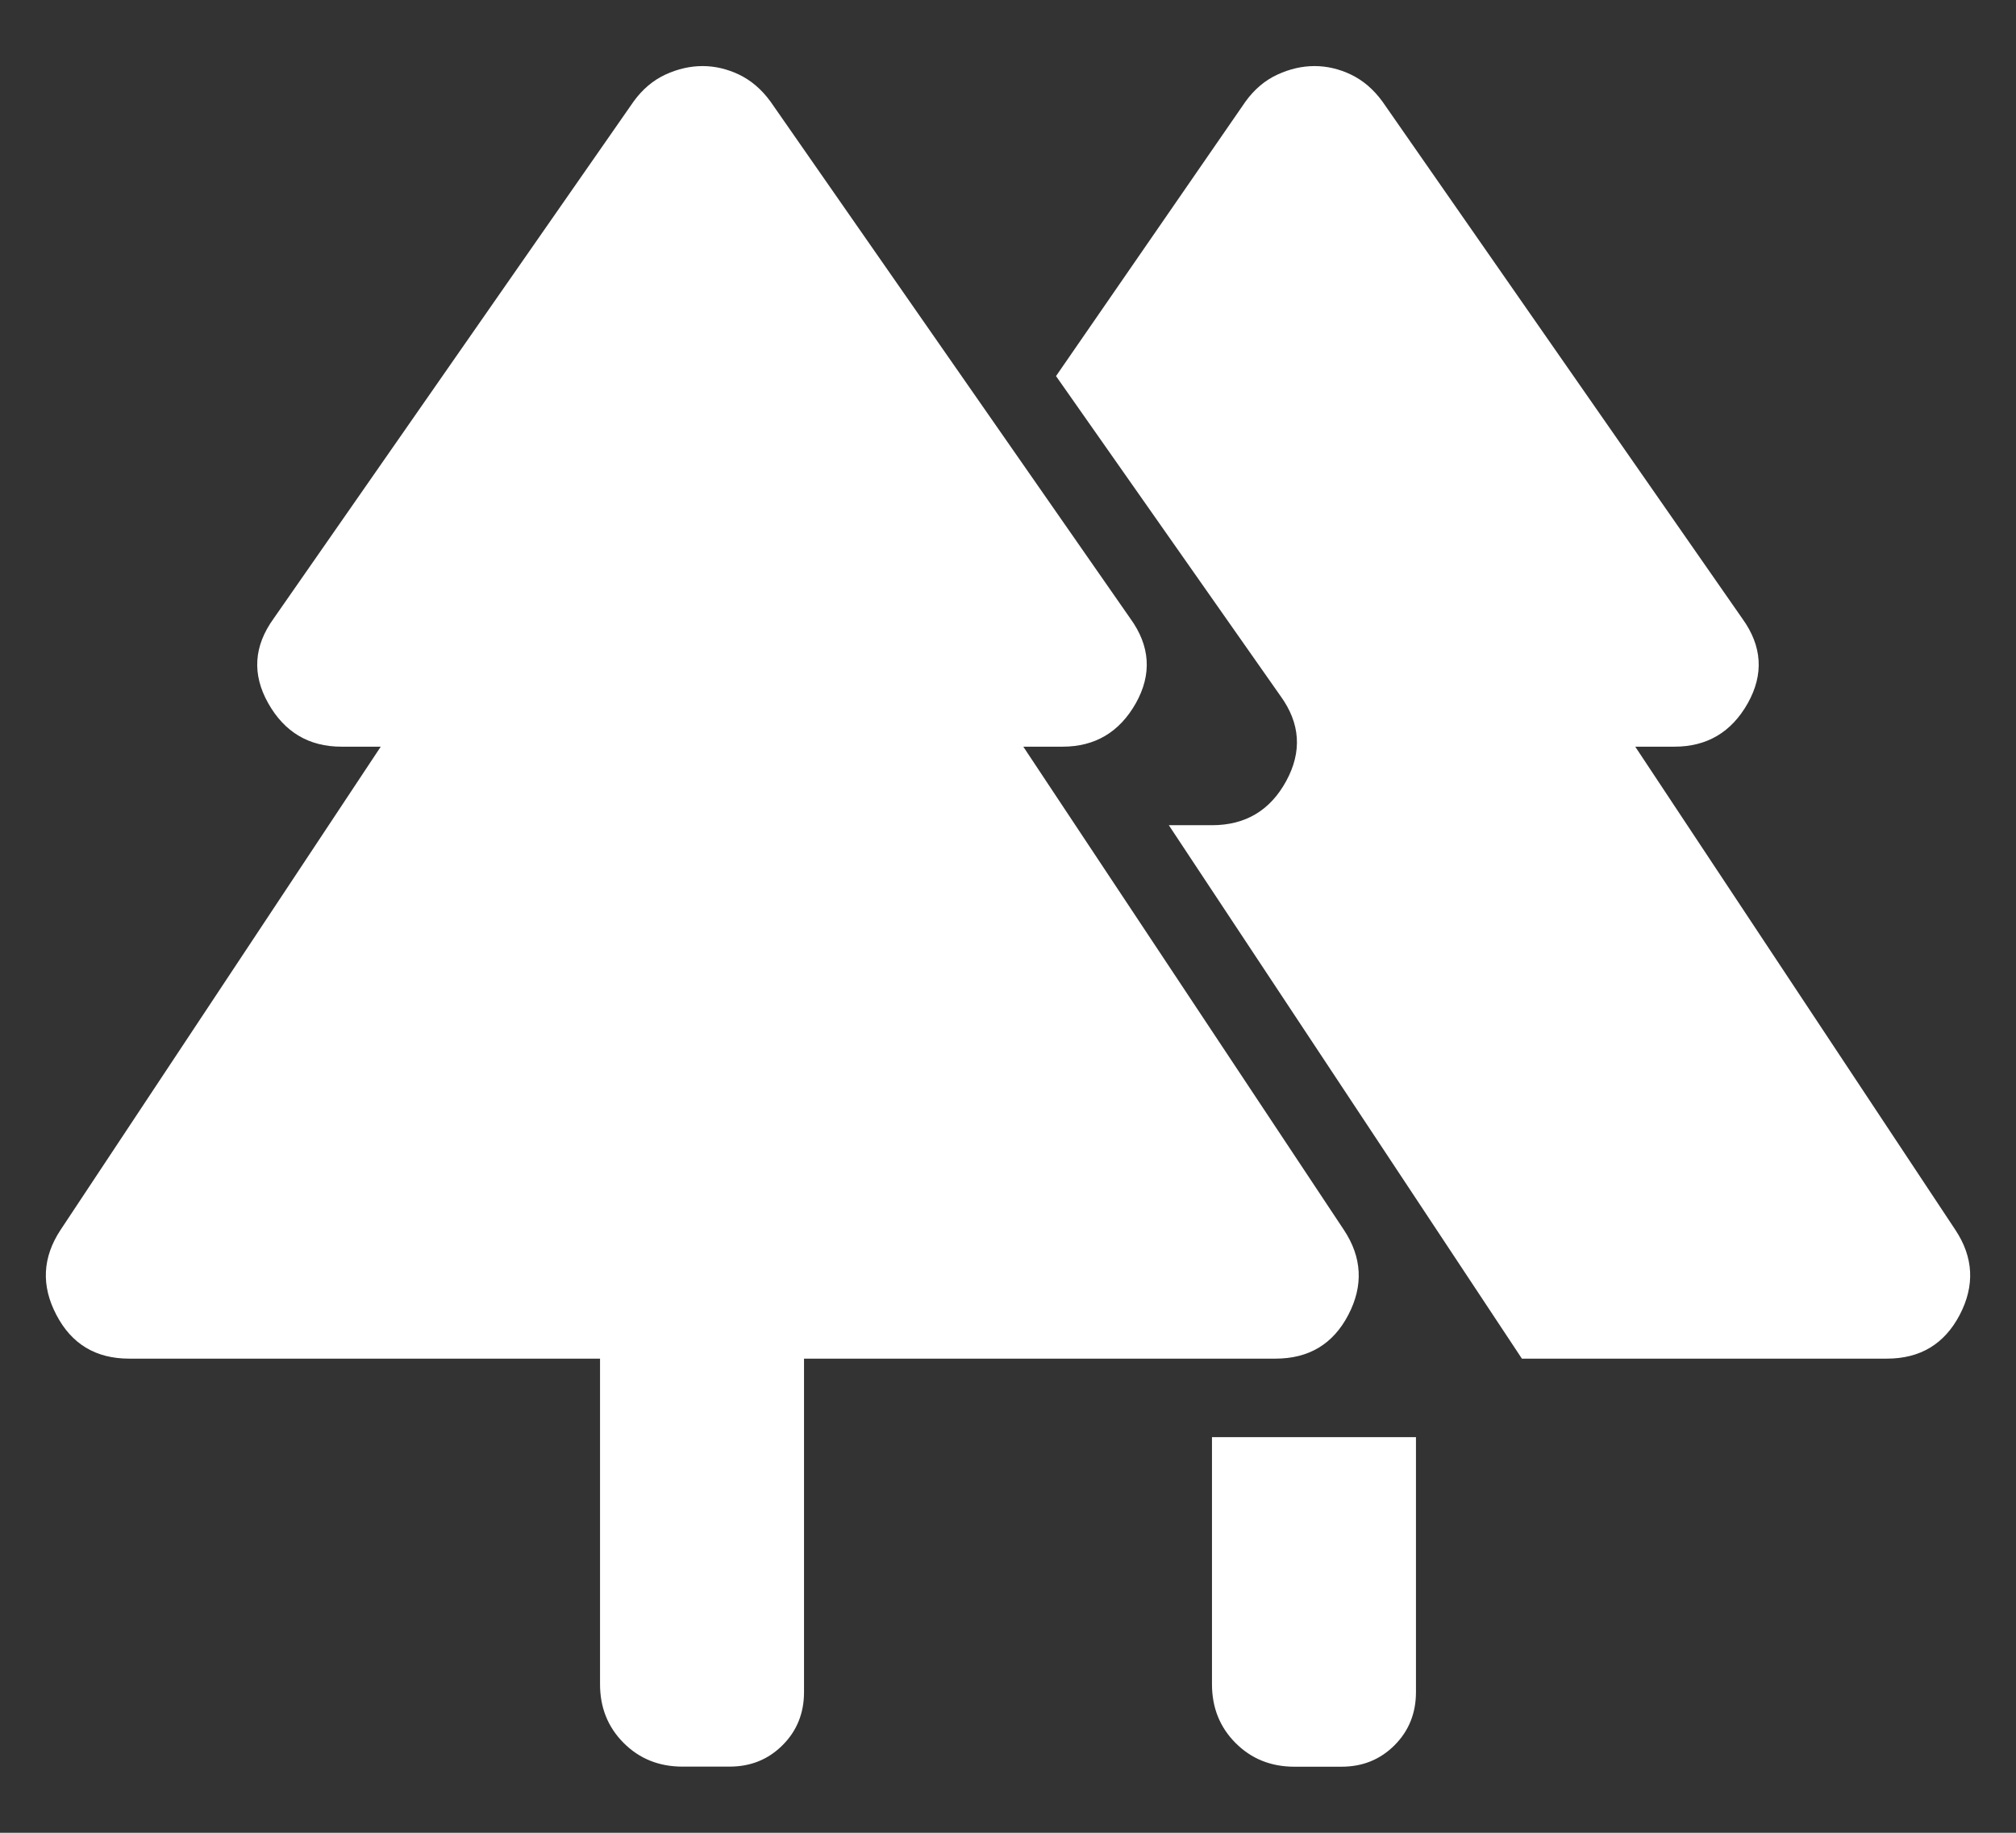
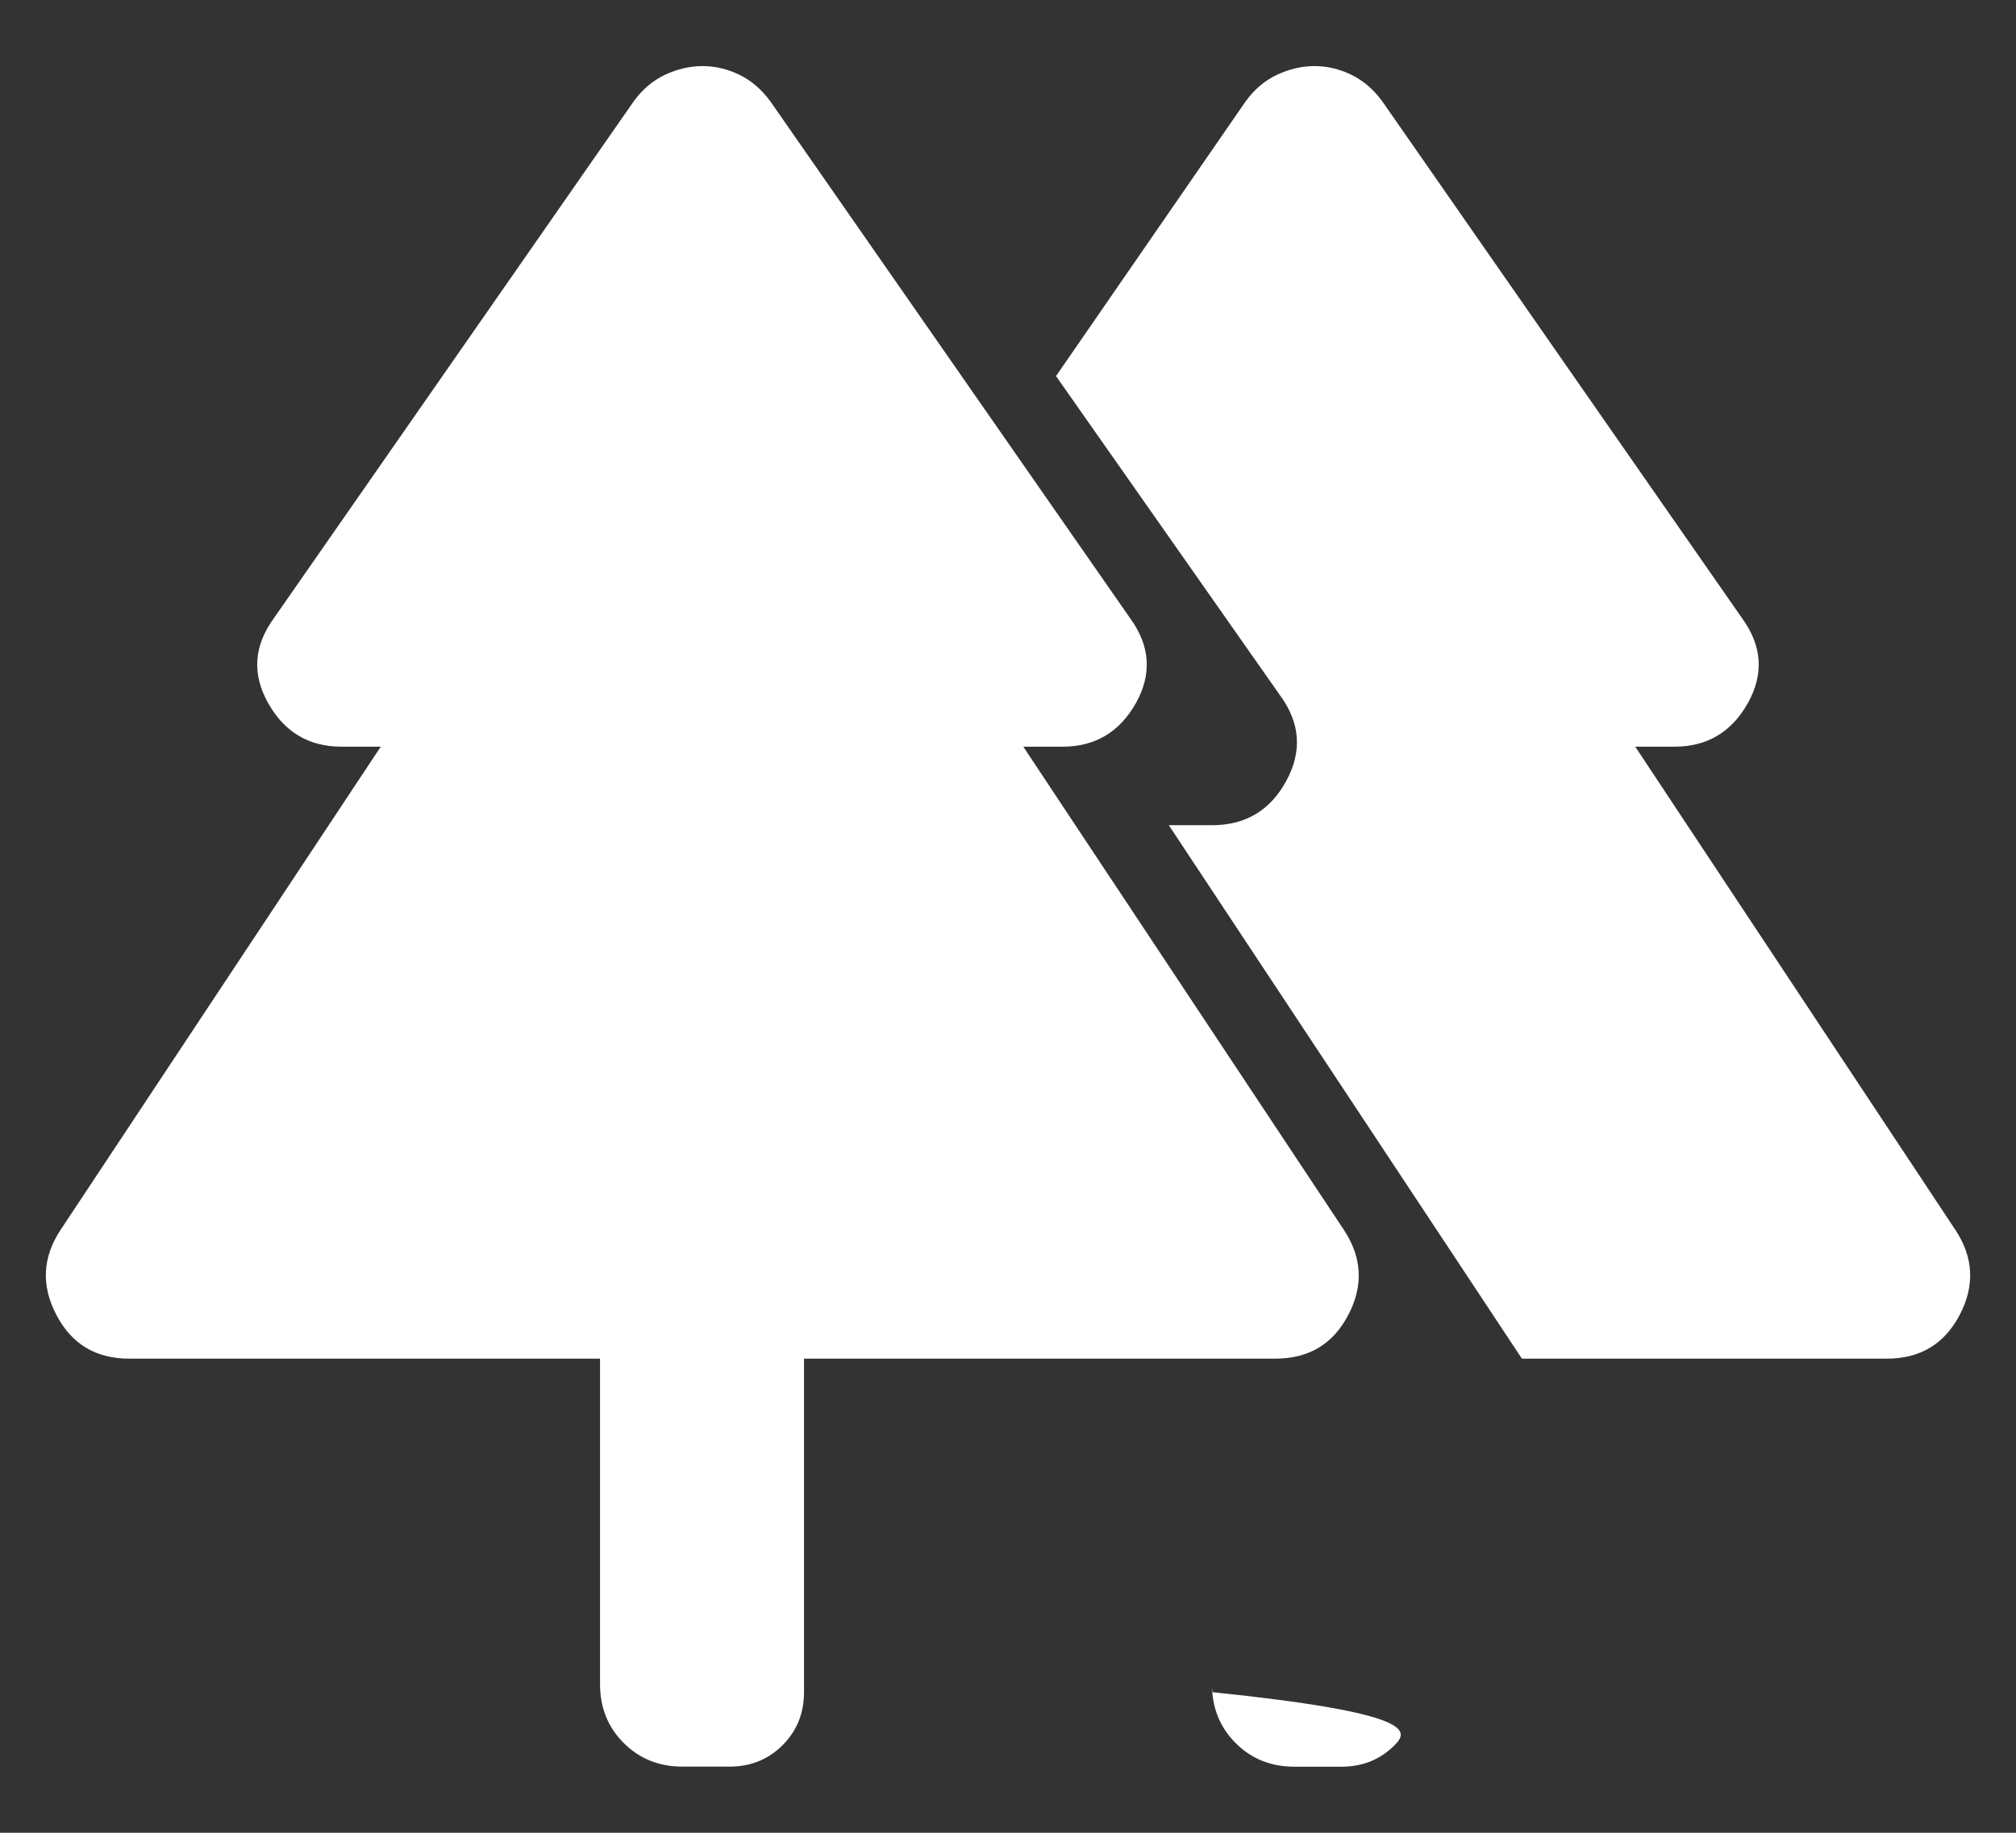
<svg xmlns="http://www.w3.org/2000/svg" width="22" height="20" viewBox="0 0 22 20" fill="none">
  <rect x="0" y="0" width="22" height="20" fill="#333333" stroke="none" />
-   <path d="M13.226 18.379V15.683H15.452V18.465C15.452 18.695 15.374 18.889 15.218 19.045C15.062 19.201 14.87 19.279 14.639 19.279H14.125C13.87 19.279 13.656 19.193 13.484 19.021C13.312 18.849 13.226 18.635 13.226 18.379ZM6.548 18.379V14.826H1.409C1.046 14.826 0.781 14.667 0.615 14.348C0.448 14.03 0.463 13.721 0.661 13.421L4.155 8.148H3.726C3.372 8.148 3.105 7.99 2.927 7.674C2.749 7.358 2.769 7.05 2.986 6.75L6.914 1.108C7.011 0.974 7.126 0.877 7.261 0.814C7.396 0.752 7.532 0.721 7.667 0.721C7.802 0.721 7.934 0.752 8.065 0.814C8.196 0.877 8.31 0.974 8.408 1.108L12.336 6.751C12.552 7.05 12.572 7.358 12.395 7.674C12.216 7.99 11.95 8.148 11.595 8.148H11.167L14.666 13.422C14.864 13.721 14.88 14.03 14.714 14.348C14.548 14.667 14.283 14.826 13.919 14.826H8.774V18.465C8.774 18.695 8.696 18.888 8.54 19.044C8.384 19.2 8.192 19.278 7.961 19.278H7.447C7.192 19.278 6.978 19.192 6.806 19.02C6.634 18.848 6.548 18.634 6.548 18.379ZM16.608 14.826L12.755 9.005H13.226C13.591 9.005 13.861 8.844 14.036 8.523C14.211 8.202 14.19 7.892 13.973 7.594L11.524 4.104L13.592 1.108C13.689 0.974 13.804 0.877 13.94 0.814C14.075 0.752 14.21 0.721 14.345 0.721C14.48 0.721 14.613 0.752 14.743 0.814C14.874 0.877 14.988 0.974 15.086 1.108L19.014 6.751C19.23 7.05 19.25 7.358 19.073 7.674C18.895 7.99 18.628 8.148 18.273 8.148H17.845L21.339 13.422C21.537 13.721 21.552 14.03 21.386 14.348C21.219 14.667 20.954 14.826 20.591 14.826H16.608Z" fill="white" />
+   <path d="M13.226 18.379V15.683V18.465C15.452 18.695 15.374 18.889 15.218 19.045C15.062 19.201 14.87 19.279 14.639 19.279H14.125C13.87 19.279 13.656 19.193 13.484 19.021C13.312 18.849 13.226 18.635 13.226 18.379ZM6.548 18.379V14.826H1.409C1.046 14.826 0.781 14.667 0.615 14.348C0.448 14.03 0.463 13.721 0.661 13.421L4.155 8.148H3.726C3.372 8.148 3.105 7.99 2.927 7.674C2.749 7.358 2.769 7.05 2.986 6.75L6.914 1.108C7.011 0.974 7.126 0.877 7.261 0.814C7.396 0.752 7.532 0.721 7.667 0.721C7.802 0.721 7.934 0.752 8.065 0.814C8.196 0.877 8.31 0.974 8.408 1.108L12.336 6.751C12.552 7.05 12.572 7.358 12.395 7.674C12.216 7.99 11.95 8.148 11.595 8.148H11.167L14.666 13.422C14.864 13.721 14.88 14.03 14.714 14.348C14.548 14.667 14.283 14.826 13.919 14.826H8.774V18.465C8.774 18.695 8.696 18.888 8.54 19.044C8.384 19.2 8.192 19.278 7.961 19.278H7.447C7.192 19.278 6.978 19.192 6.806 19.02C6.634 18.848 6.548 18.634 6.548 18.379ZM16.608 14.826L12.755 9.005H13.226C13.591 9.005 13.861 8.844 14.036 8.523C14.211 8.202 14.19 7.892 13.973 7.594L11.524 4.104L13.592 1.108C13.689 0.974 13.804 0.877 13.94 0.814C14.075 0.752 14.21 0.721 14.345 0.721C14.48 0.721 14.613 0.752 14.743 0.814C14.874 0.877 14.988 0.974 15.086 1.108L19.014 6.751C19.23 7.05 19.25 7.358 19.073 7.674C18.895 7.99 18.628 8.148 18.273 8.148H17.845L21.339 13.422C21.537 13.721 21.552 14.03 21.386 14.348C21.219 14.667 20.954 14.826 20.591 14.826H16.608Z" fill="white" />
</svg>